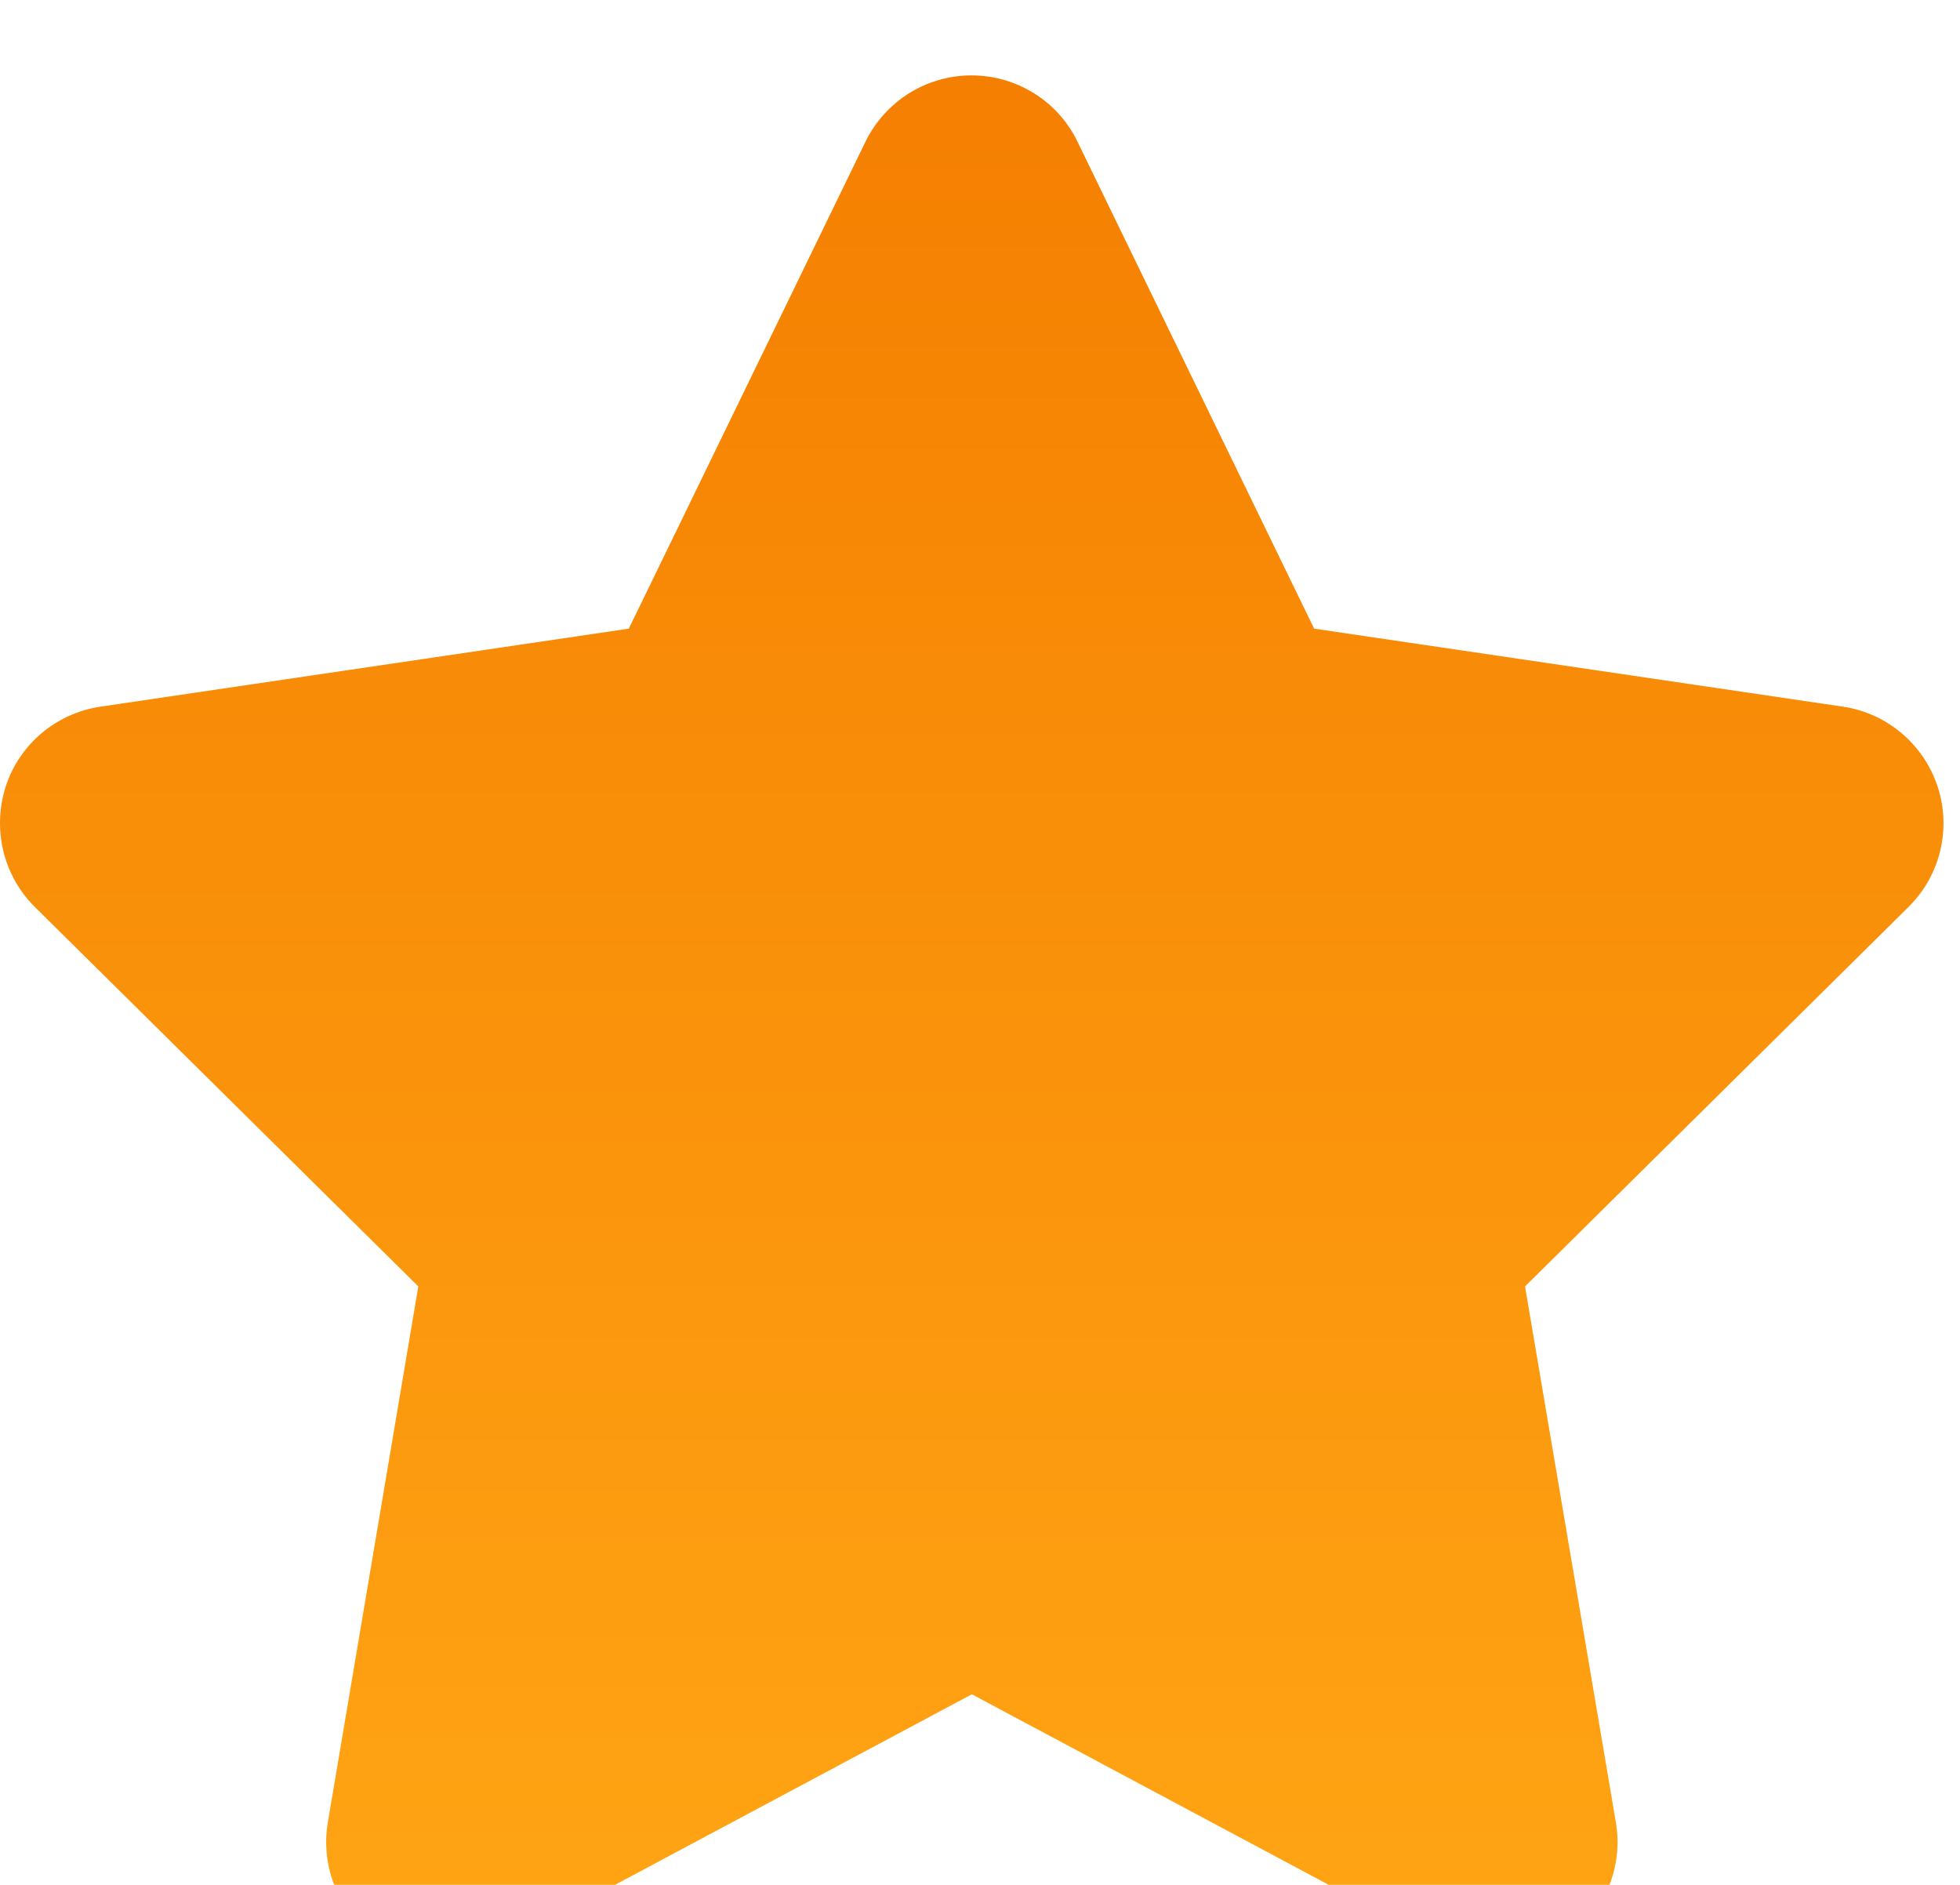
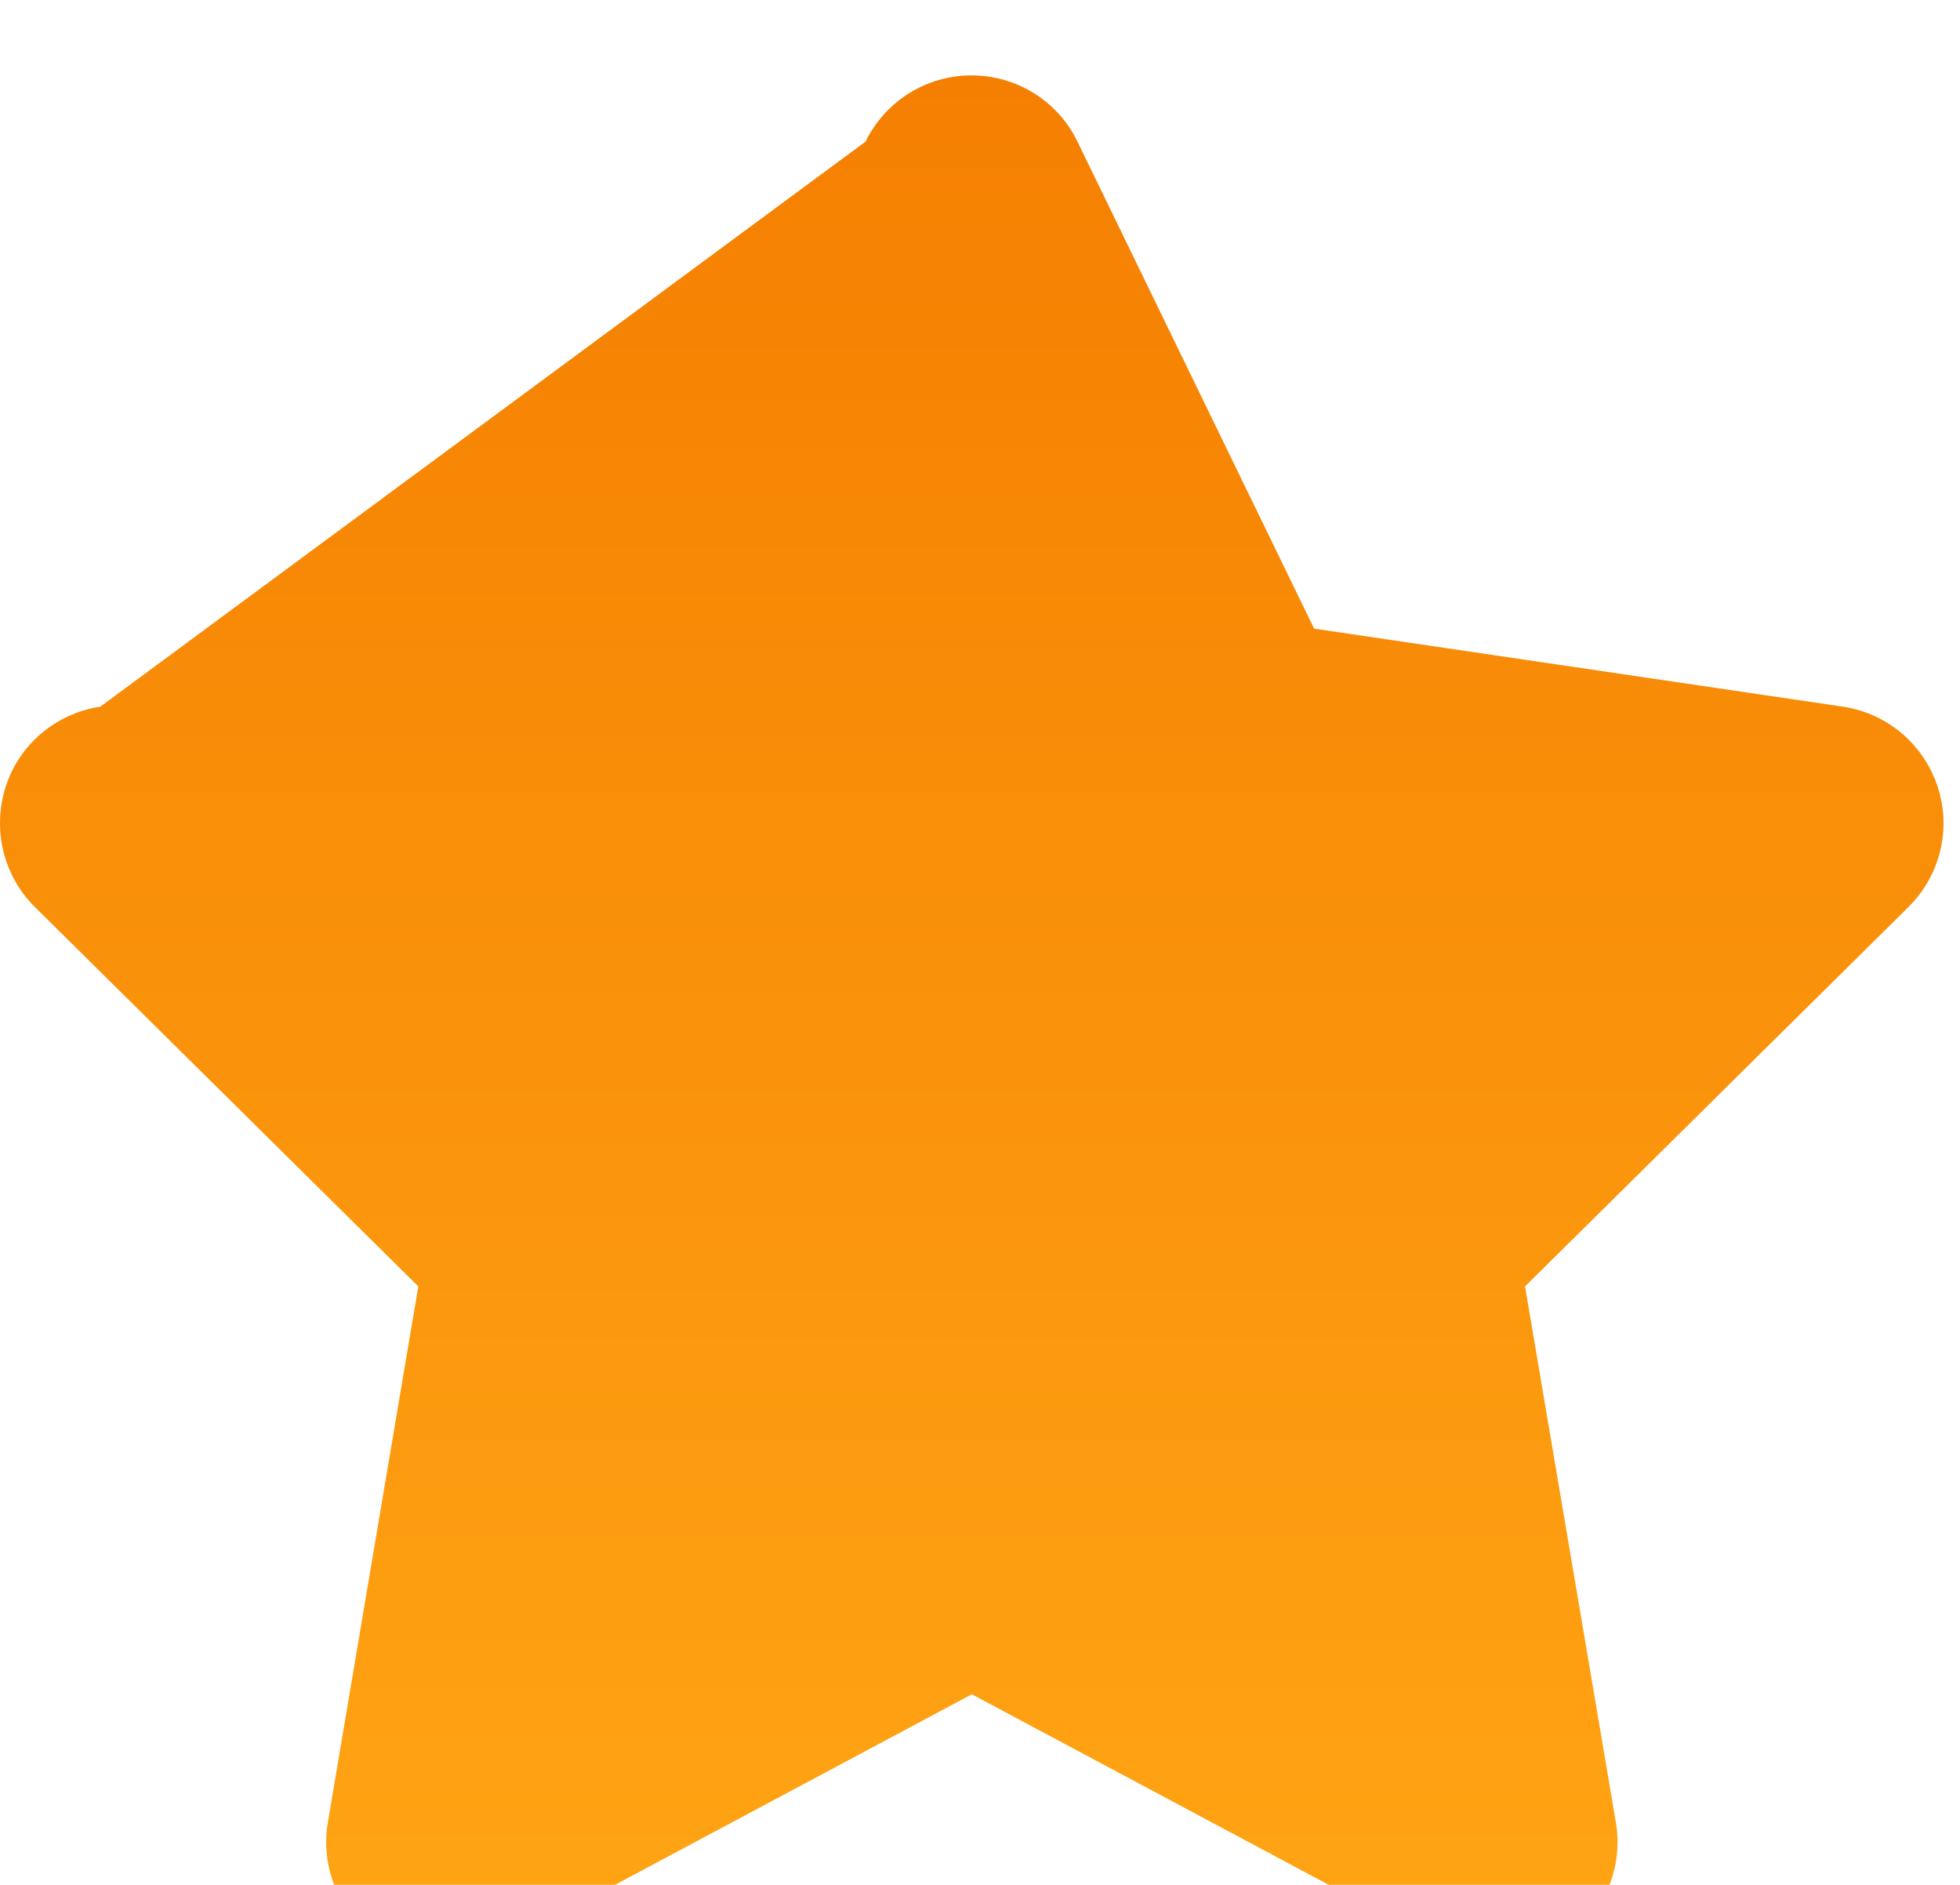
<svg xmlns="http://www.w3.org/2000/svg" width="52" height="50" viewBox="0 0 52 50" fill="none">
  <g filter="url(#filter0_i_25_5052)">
-     <path d="M28.586 1.758C28.069 0.684 26.975 0 25.774 0C24.573 0 23.489 0.684 22.962 1.758L16.683 14.676L2.661 16.746C1.49 16.922 0.513 17.742 0.152 18.865C-0.209 19.988 0.084 21.228 0.923 22.058L11.098 32.125L8.696 46.352C8.501 47.524 8.989 48.715 9.956 49.408C10.922 50.102 12.201 50.19 13.256 49.633L25.784 42.944L38.312 49.633C39.366 50.19 40.645 50.112 41.612 49.408C42.579 48.706 43.067 47.524 42.872 46.352L40.46 32.125L50.635 22.058C51.474 21.228 51.777 19.988 51.406 18.865C51.035 17.742 50.068 16.922 48.897 16.746L34.865 14.676L28.586 1.758Z" fill="url(#paint0_linear_25_5052)" />
+     <path d="M28.586 1.758C28.069 0.684 26.975 0 25.774 0C24.573 0 23.489 0.684 22.962 1.758L2.661 16.746C1.49 16.922 0.513 17.742 0.152 18.865C-0.209 19.988 0.084 21.228 0.923 22.058L11.098 32.125L8.696 46.352C8.501 47.524 8.989 48.715 9.956 49.408C10.922 50.102 12.201 50.19 13.256 49.633L25.784 42.944L38.312 49.633C39.366 50.19 40.645 50.112 41.612 49.408C42.579 48.706 43.067 47.524 42.872 46.352L40.46 32.125L50.635 22.058C51.474 21.228 51.777 19.988 51.406 18.865C51.035 17.742 50.068 16.922 48.897 16.746L34.865 14.676L28.586 1.758Z" fill="url(#paint0_linear_25_5052)" />
  </g>
  <defs>
    <filter id="filter0_i_25_5052" x="0" y="0" width="51.562" height="52" filterUnits="userSpaceOnUse" color-interpolation-filters="sRGB">
      <feFlood flood-opacity="0" result="BackgroundImageFix" />
      <feBlend mode="normal" in="SourceGraphic" in2="BackgroundImageFix" result="shape" />
      <feColorMatrix in="SourceAlpha" type="matrix" values="0 0 0 0 0 0 0 0 0 0 0 0 0 0 0 0 0 0 127 0" result="hardAlpha" />
      <feOffset dy="2" />
      <feGaussianBlur stdDeviation="2" />
      <feComposite in2="hardAlpha" operator="arithmetic" k2="-1" k3="1" />
      <feColorMatrix type="matrix" values="0 0 0 0 0 0 0 0 0 0 0 0 0 0 0 0 0 0 0.25 0" />
      <feBlend mode="normal" in2="shape" result="effect1_innerShadow_25_5052" />
    </filter>
    <linearGradient id="paint0_linear_25_5052" x1="25.781" y1="0" x2="25.781" y2="50" gradientUnits="userSpaceOnUse">
      <stop stop-color="#F57F01" />
      <stop offset="1" stop-color="#FFA514" />
    </linearGradient>
  </defs>
</svg>